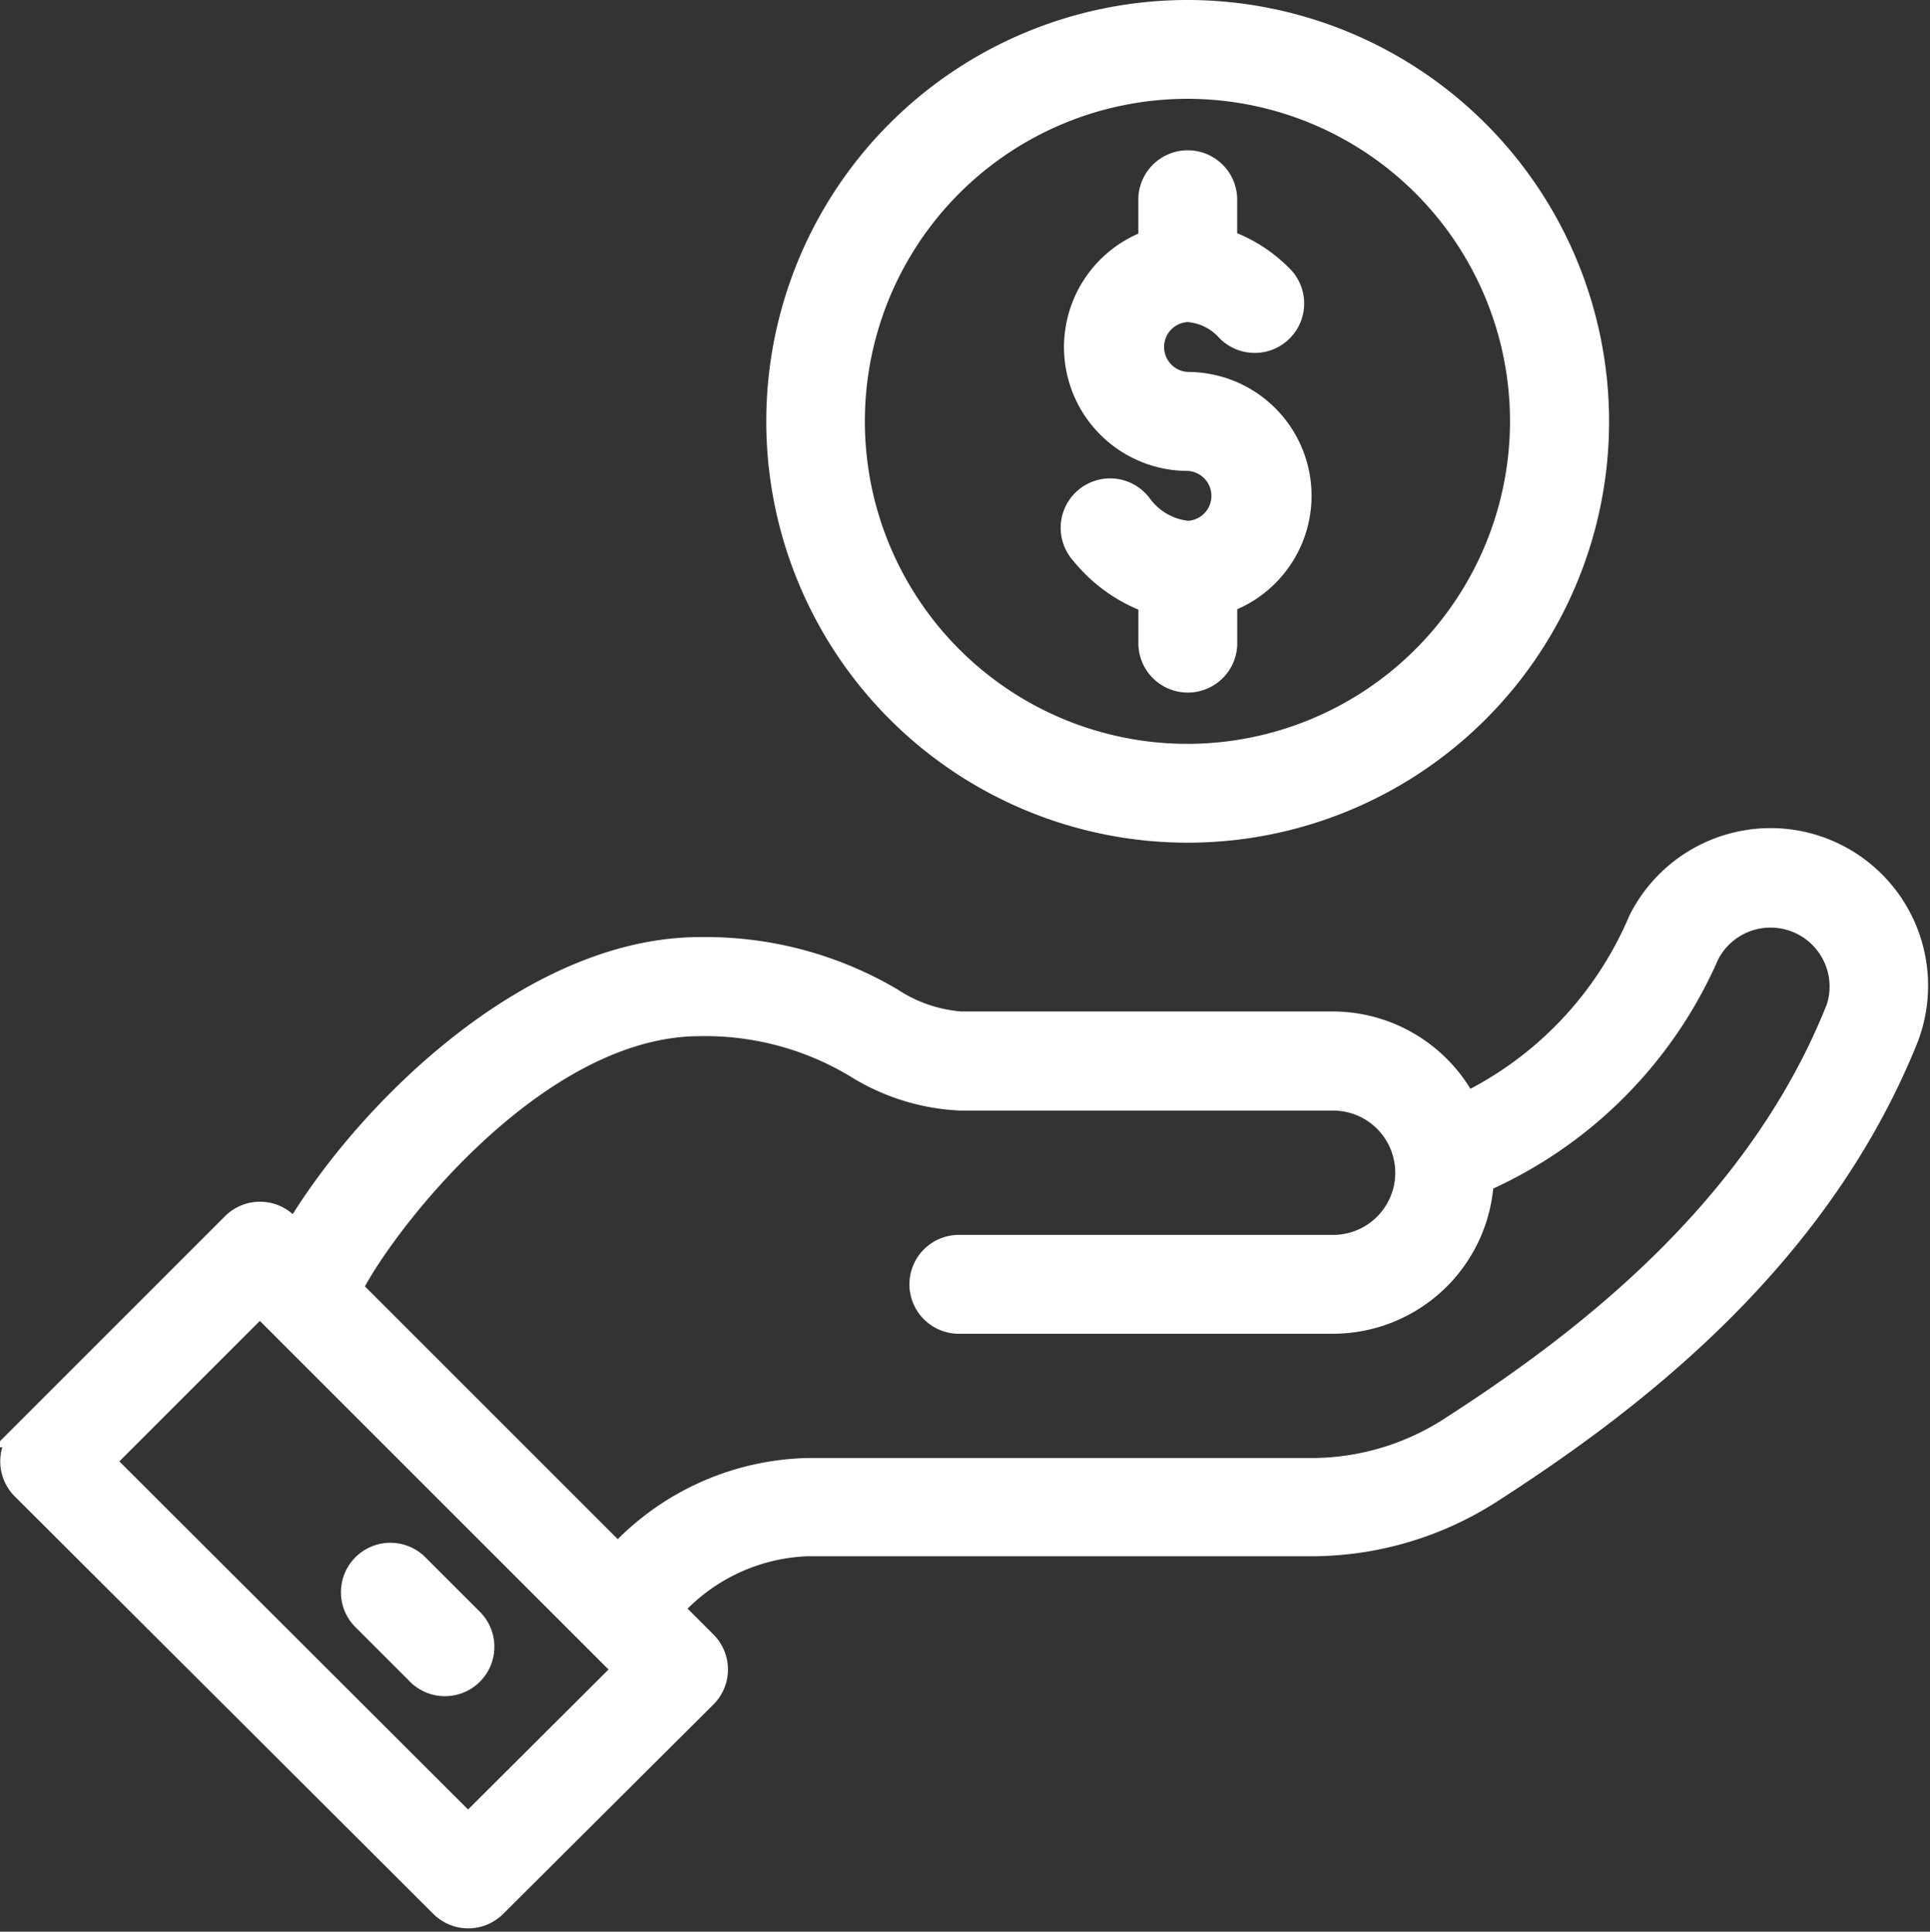
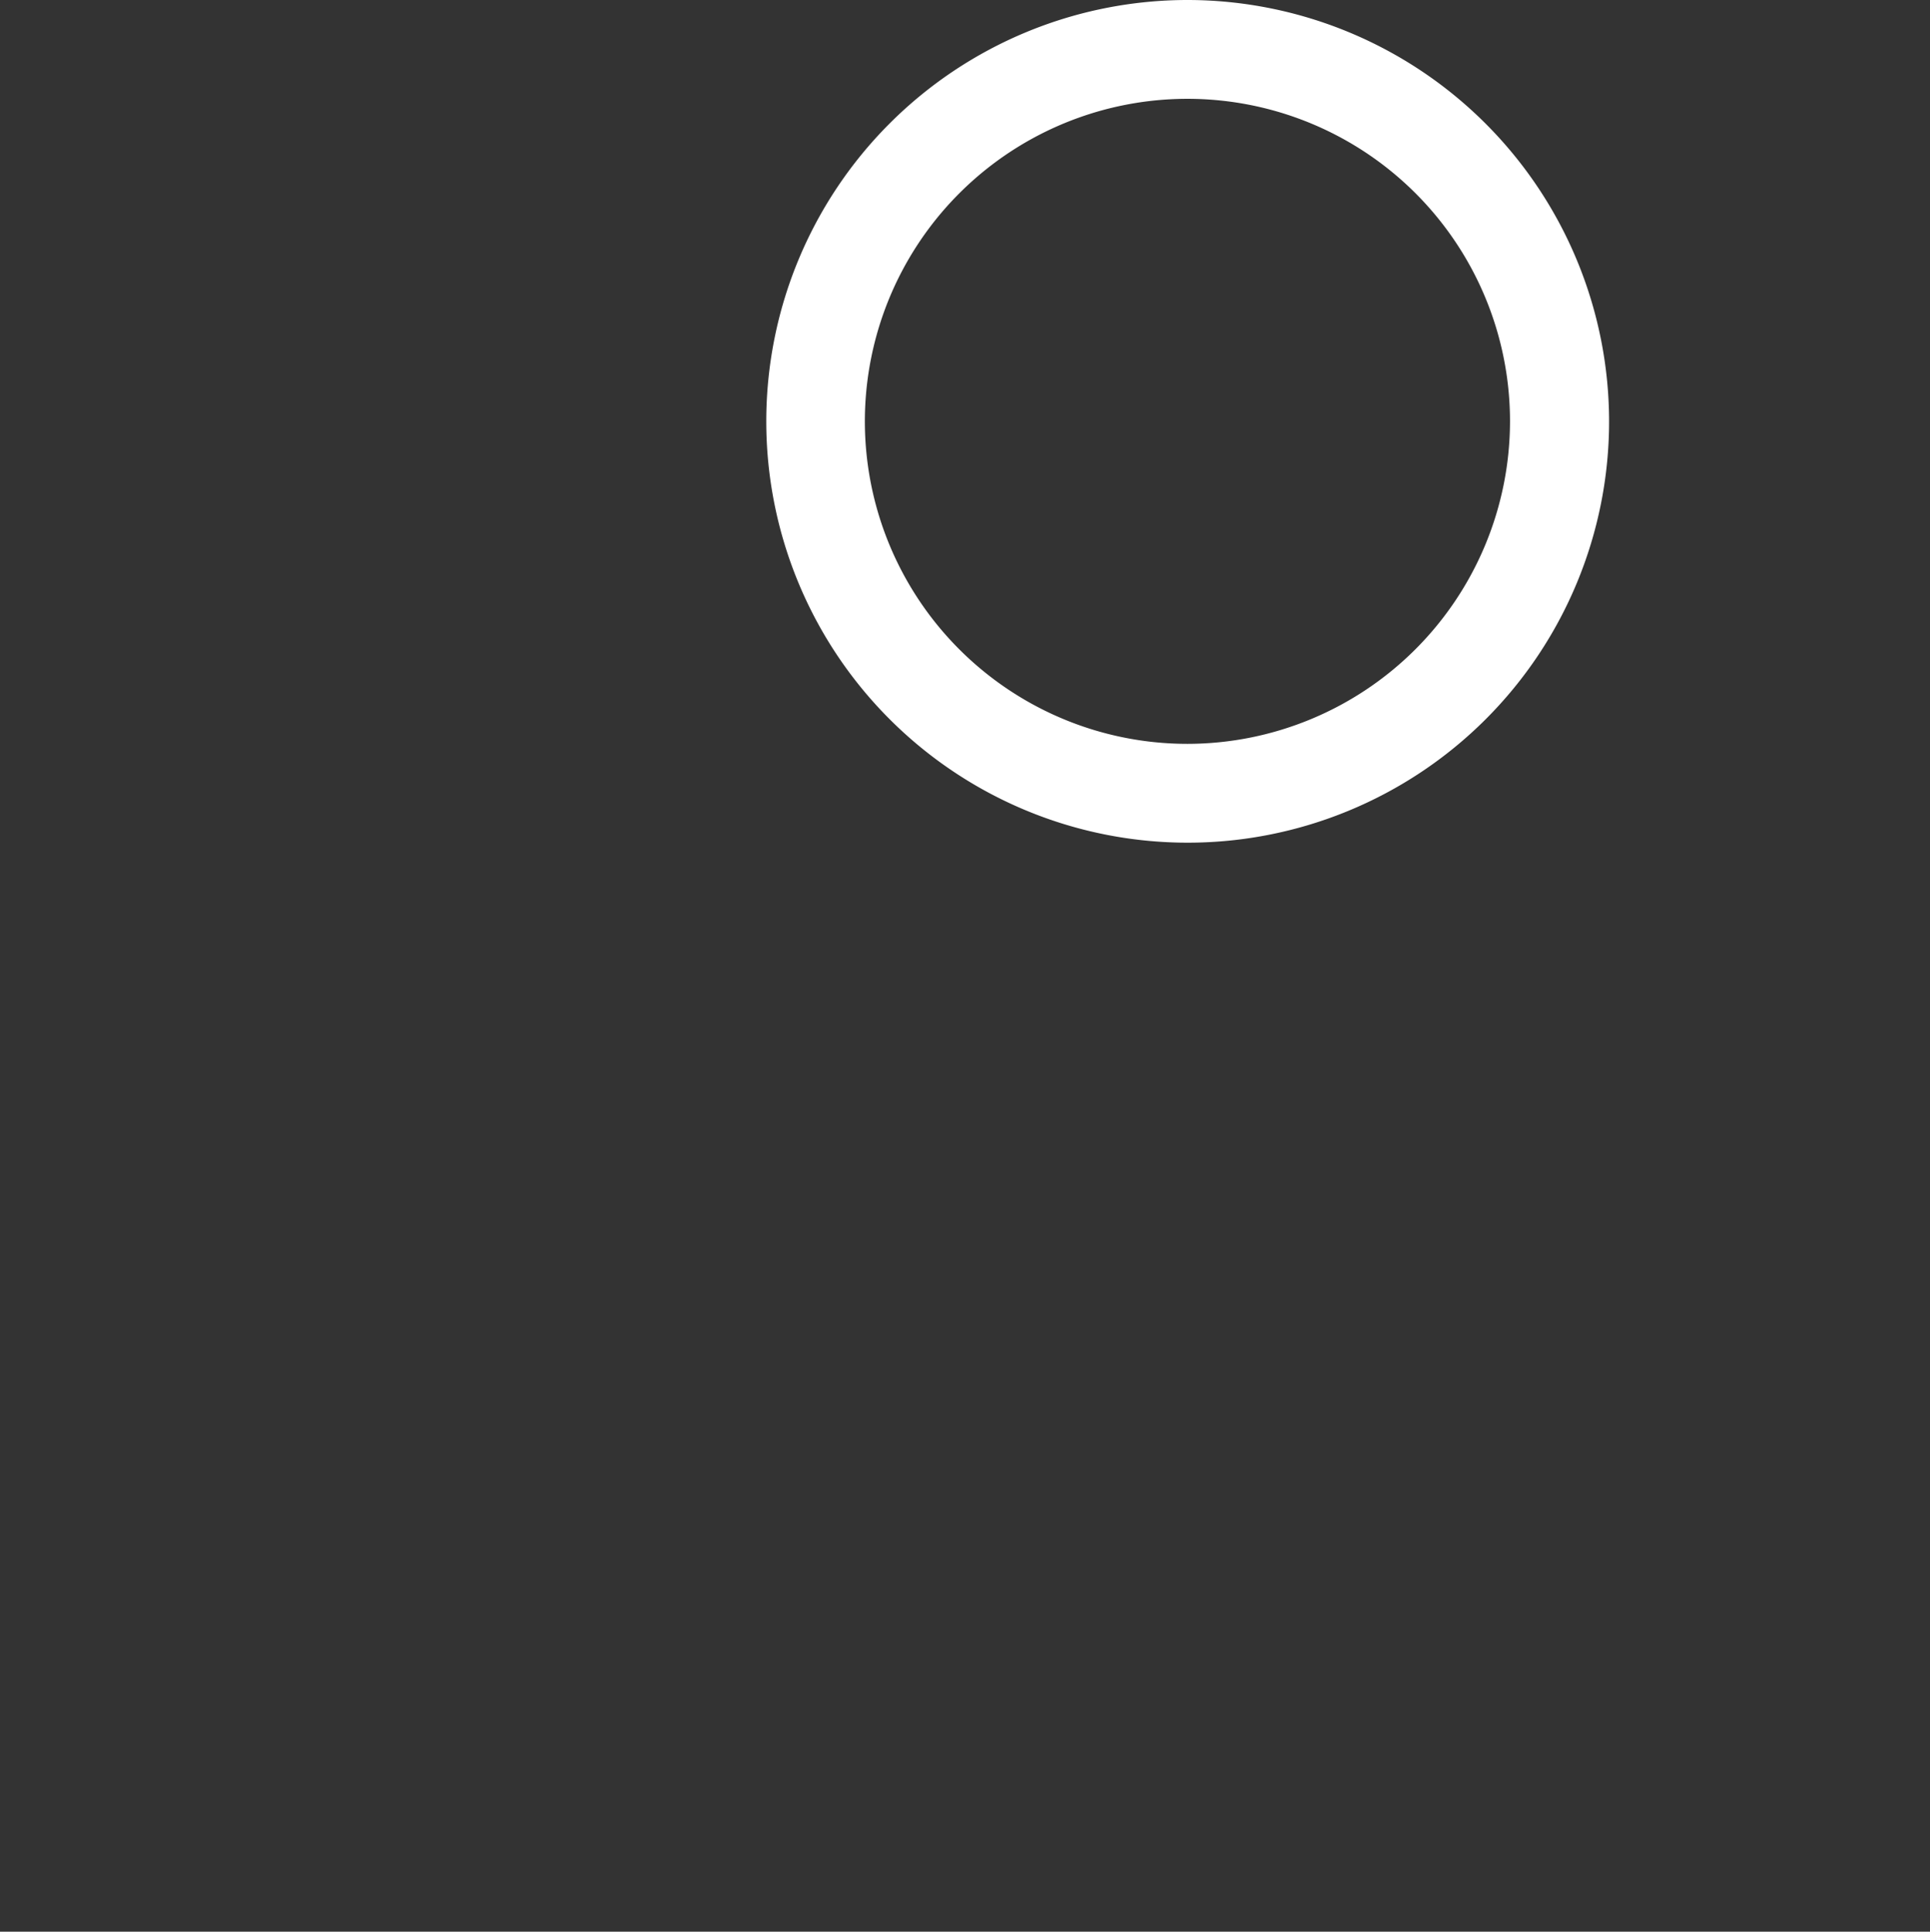
<svg xmlns="http://www.w3.org/2000/svg" width="39.465" height="39.506" viewBox="0 0 39.465 39.506">
  <rect x="0" y="0" width="39.465" height="39.506" fill="#333333" stroke="none" />
  <defs>
    <style>.a{fill:#fff;stroke:#fff;stroke-width:0.5px;}</style>
  </defs>
  <g transform="translate(0.25 0.236)">
    <g transform="translate(21.706 3.057)">
-       <path class="a" d="M287.676,44.576a.761.761,0,0,1,0-1.521,1.221,1.221,0,0,1,.823.4.761.761,0,1,0,1.058-1.093,2.939,2.939,0,0,0-1.12-.7v-.886a.761.761,0,0,0-1.521,0v.891a2.282,2.282,0,0,0,.761,4.433.761.761,0,0,1,0,1.521,1.377,1.377,0,0,1-.988-.575.761.761,0,1,0-1.164.979,3.154,3.154,0,0,0,1.392.991V49.9a.761.761,0,0,0,1.521,0v-.891a2.282,2.282,0,0,0-.76-4.433Z" transform="translate(-285.345 -40.012)" />
-     </g>
+       </g>
    <g transform="translate(15.669 0.014)">
      <g transform="translate(0 0)">
        <path class="a" d="M214.359.014a8.367,8.367,0,1,0,8.367,8.367A8.377,8.377,0,0,0,214.359.014Zm0,15.213A6.846,6.846,0,1,1,221.2,8.381,6.854,6.854,0,0,1,214.359,15.227Z" transform="translate(-205.992 -0.014)" />
      </g>
    </g>
    <g transform="translate(0 16.953)">
-       <path class="a" d="M36.07,222.7a2.979,2.979,0,0,0-2.775,1.642,7.394,7.394,0,0,1-3.578,3.769,3.057,3.057,0,0,0-2.71-1.663H19.385a3.032,3.032,0,0,1-1.422-.493,7.473,7.473,0,0,0-3.9-1.028c-3.485,0-6.872,3.42-8.278,5.816l-.181-.181a.761.761,0,0,0-1.076,0l-4.3,4.3a.761.761,0,0,0,0,1.076l8.56,8.54a.761.761,0,0,0,1.074,0l4.3-4.284a.761.761,0,0,0,0-1.077l-.7-.7a3.919,3.919,0,0,1,2.789-1.327h0l10.268,0h0a6.784,6.784,0,0,0,3.683-1.064c2.775-1.784,6.677-4.688,8.525-9.286A2.973,2.973,0,0,0,36.07,222.7ZM9.321,242.872,1.837,235.4l3.227-3.227,7.483,7.483Zm28-16.686c-1.685,4.194-5.336,6.9-7.936,8.573a5.266,5.266,0,0,1-2.86.822h0l-10.268,0h0a5.421,5.421,0,0,0-3.871,1.767l-5.48-5.48c.6-1.241,3.758-5.415,7.157-5.415a6,6,0,0,1,3.193.853,4.384,4.384,0,0,0,2.131.669h7.622a1.521,1.521,0,0,1,0,3.043H19.385a.761.761,0,1,0,0,1.521h7.622a3.046,3.046,0,0,0,3.039-2.886,8.976,8.976,0,0,0,4.61-4.624,1.457,1.457,0,0,1,2.667,1.161Z" transform="translate(0 -222.701)" />
-     </g>
+       </g>
    <g transform="translate(6.992 31.586)">
-       <path class="a" d="M94.292,416.362l-1.076-1.076a.761.761,0,1,0-1.075,1.076l1.076,1.076a.761.761,0,1,0,1.075-1.076Z" transform="translate(-91.918 -415.063)" />
-     </g>
+       </g>
  </g>
</svg>